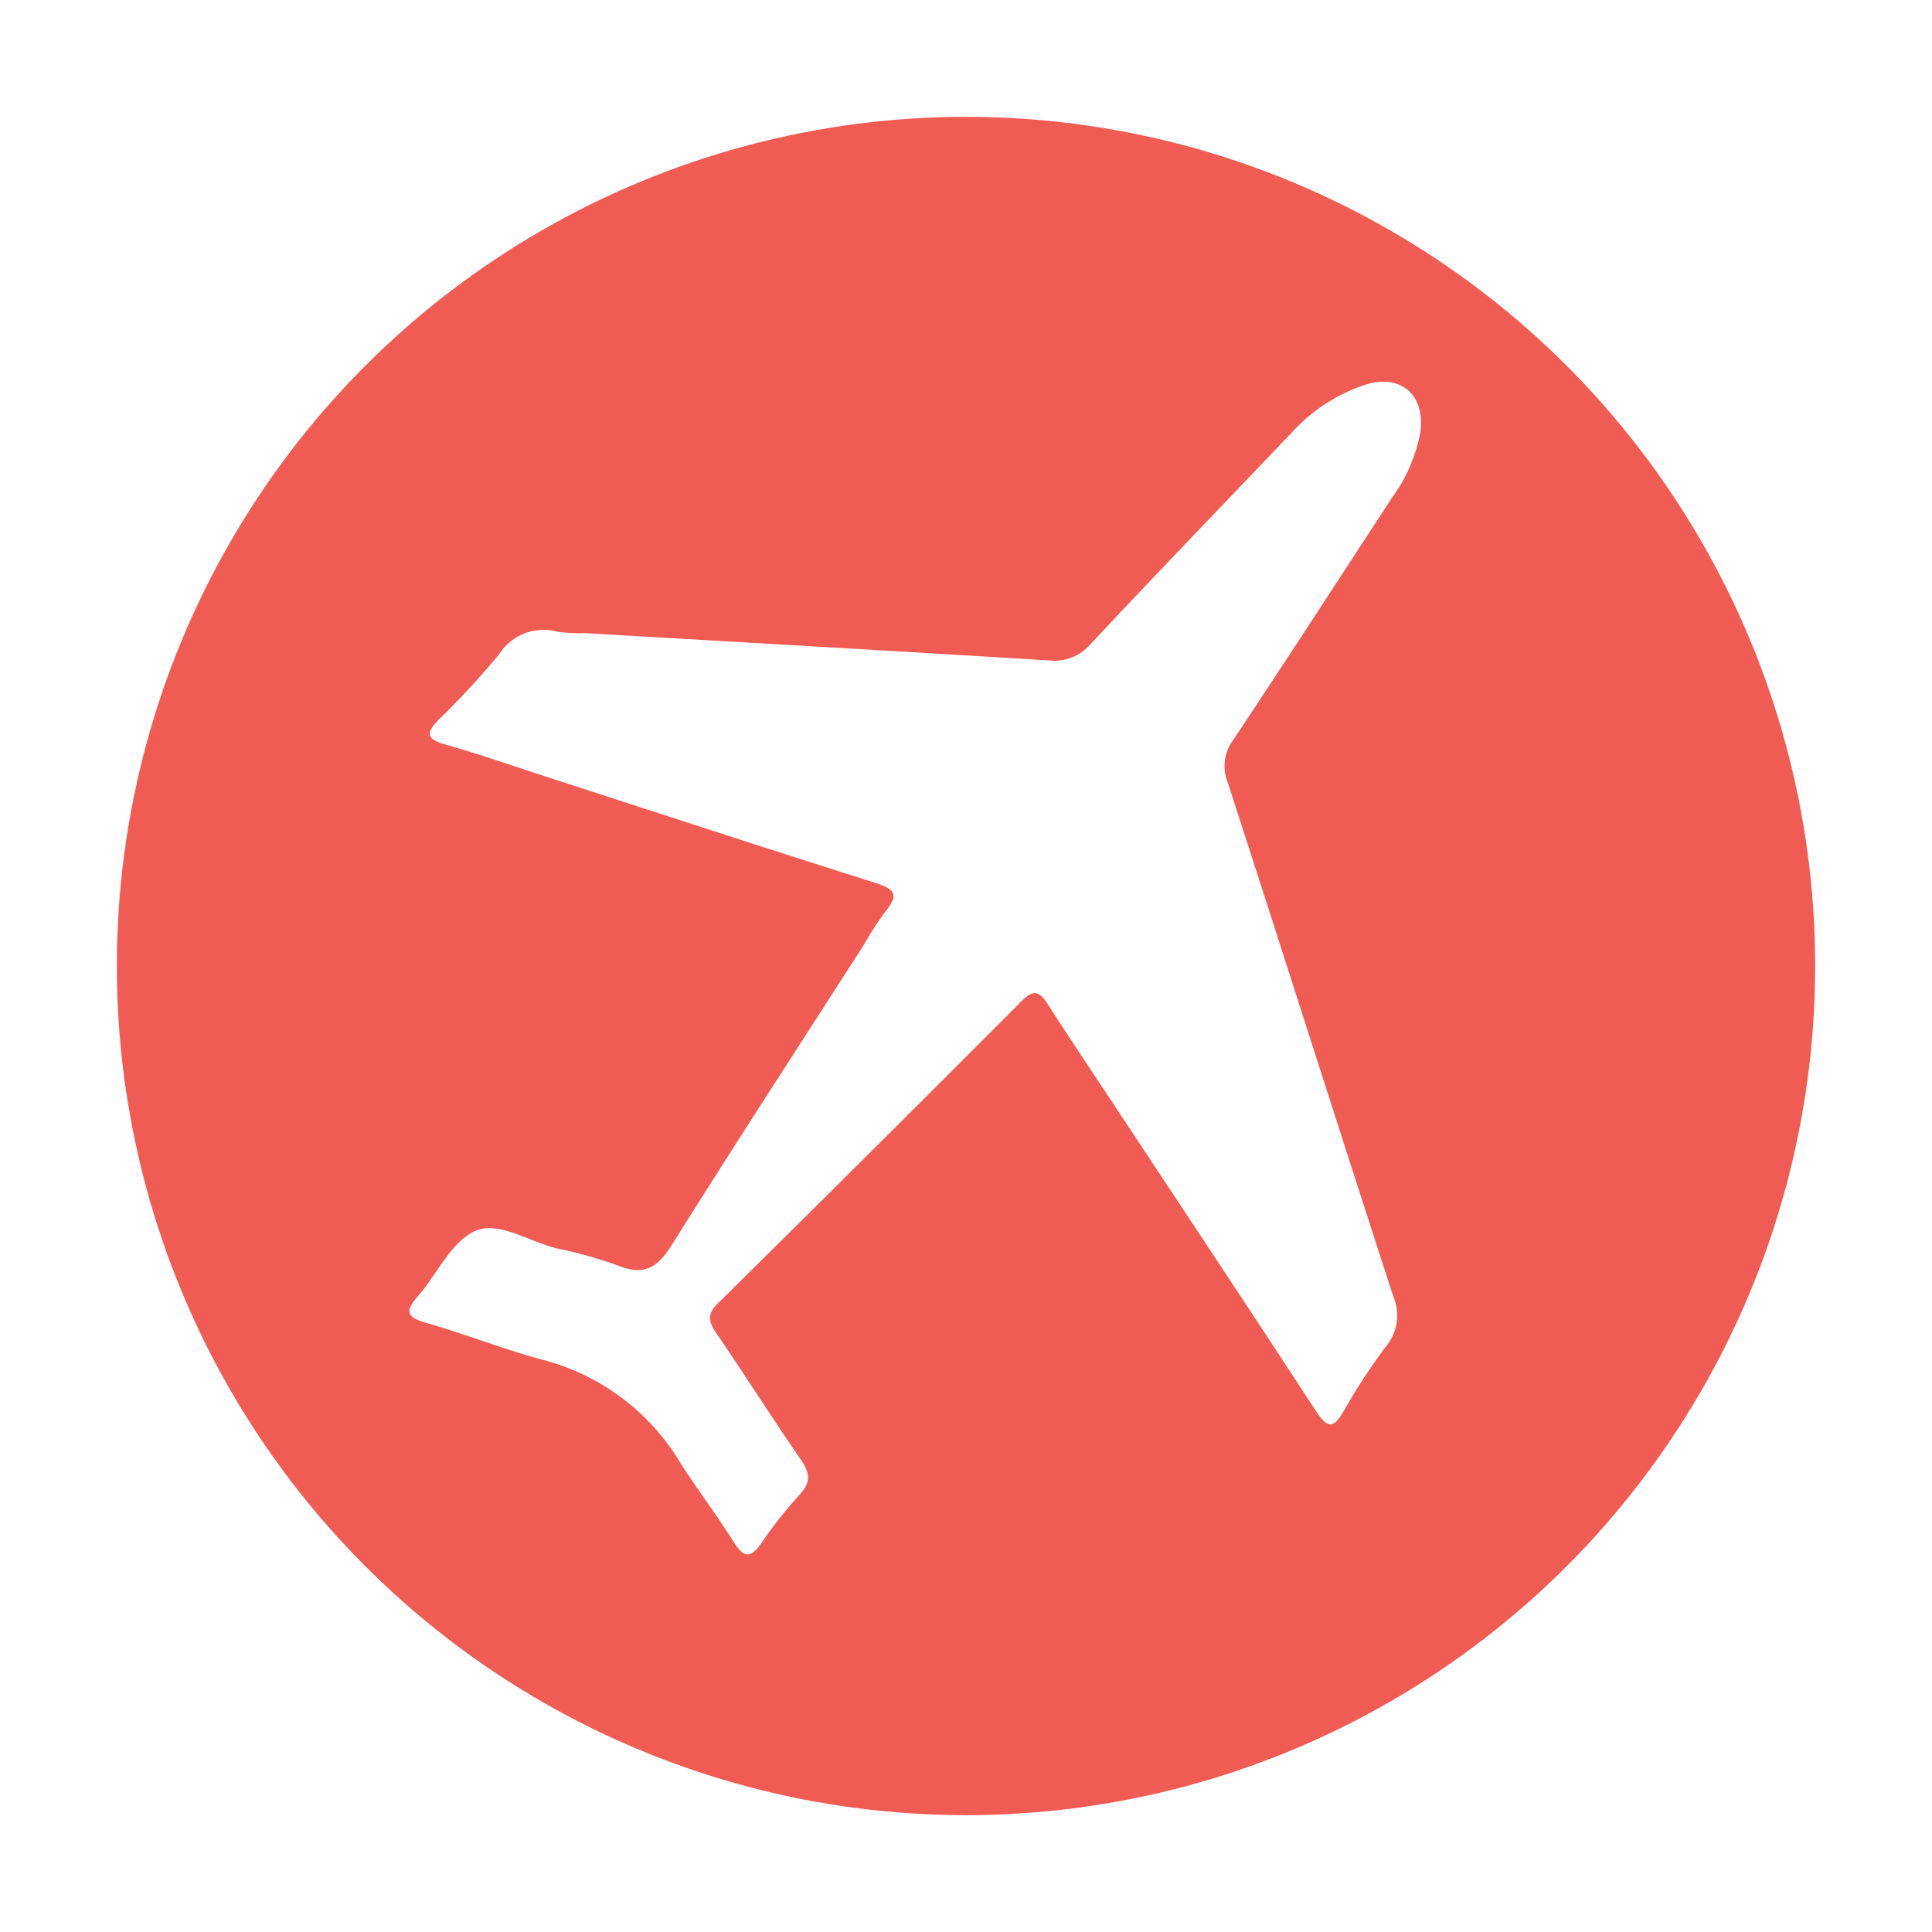
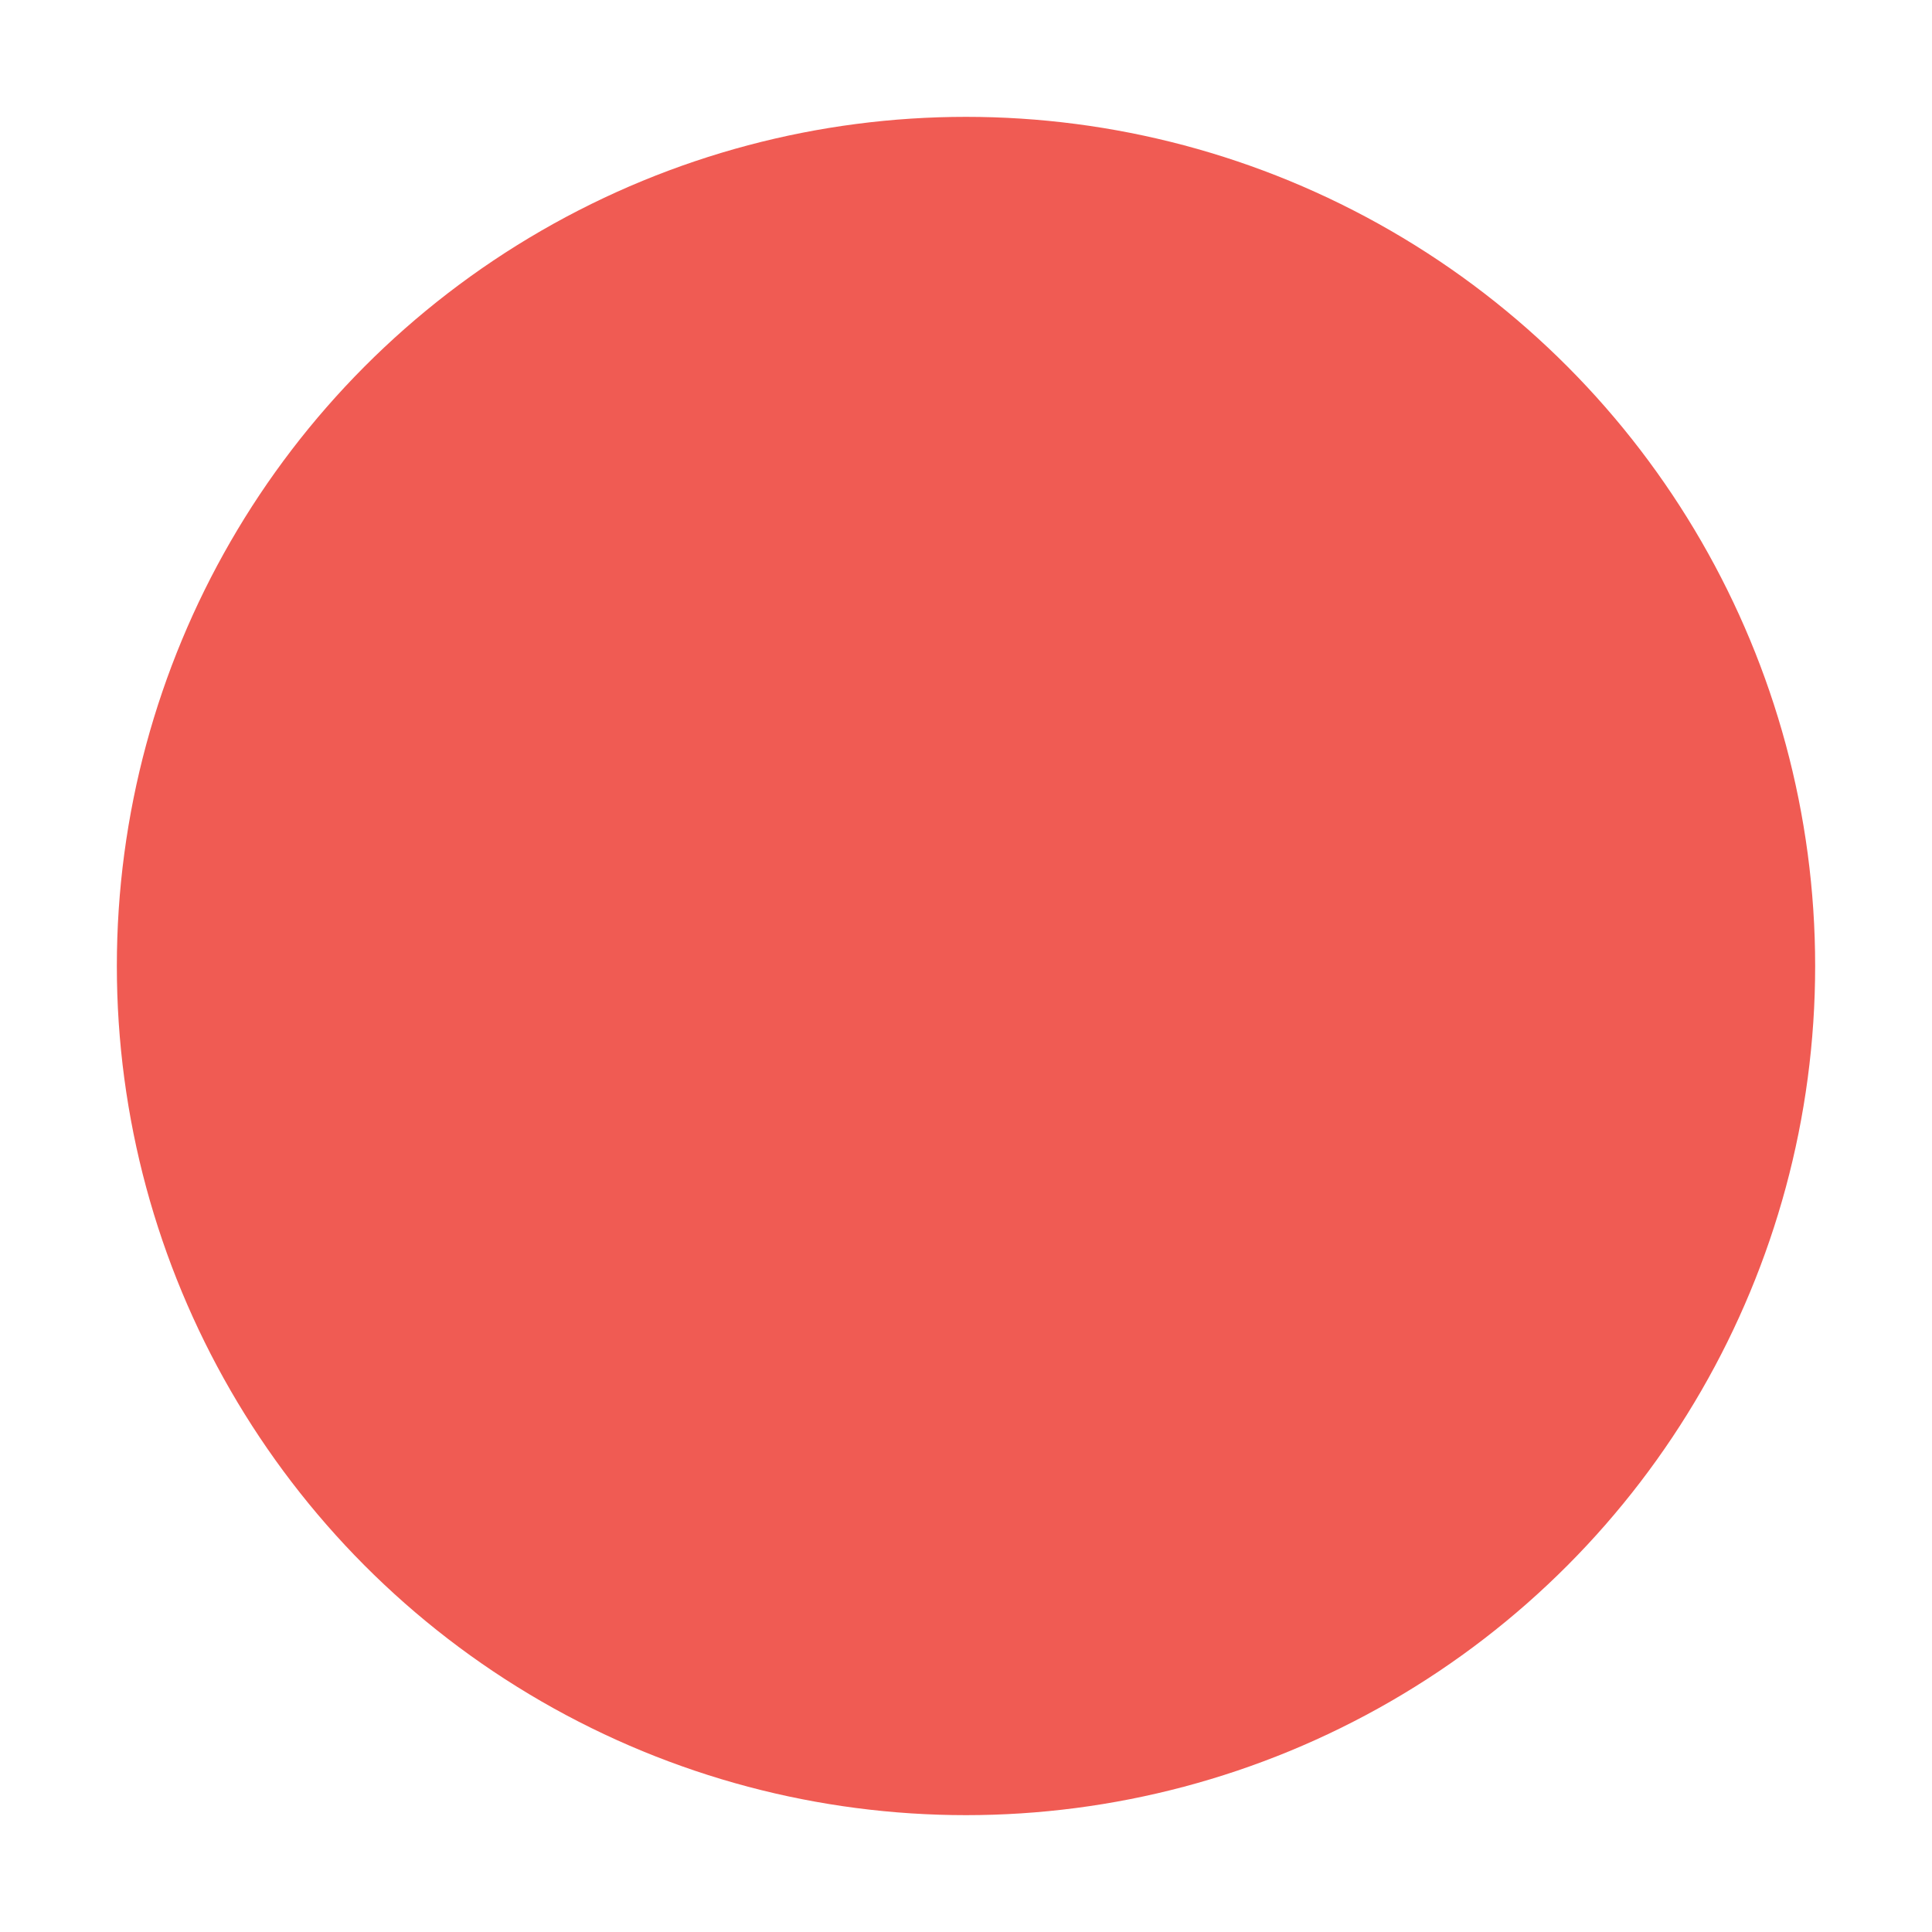
<svg xmlns="http://www.w3.org/2000/svg" width="148.81" height="148.81" viewBox="0 0 148.81 148.81">
  <defs>
    <filter id="a" x="0" y="0" width="148.81" height="148.81" filterUnits="userSpaceOnUse">
      <feOffset dy="3" input="SourceAlpha" />
      <feGaussianBlur stdDeviation="3" result="b" />
      <feFlood flood-opacity="0.161" />
      <feComposite operator="in" in2="b" />
      <feComposite in="SourceGraphic" />
    </filter>
  </defs>
  <g transform="translate(9 6)">
    <g transform="matrix(1, 0, 0, 1, -9, -6)" filter="url(#a)">
      <circle cx="65.405" cy="65.405" r="65.405" transform="translate(9 6)" fill="#f05b53" />
    </g>
    <g transform="translate(22.533 23.403)">
-       <path d="M5670.343,564.144c11.944.7,23.89,1.376,35.832,2.11a3.671,3.671,0,0,0,3.234-1.267c5.122-5.472,10.326-10.865,15.5-16.293a13.293,13.293,0,0,1,5.643-3.672c2.767-.869,4.638.778,4.249,3.674a12.37,12.37,0,0,1-2.206,5.062c-4.058,6.218-8.1,12.446-12.206,18.63a3.344,3.344,0,0,0-.434,3.236c4.286,13.2,8.478,26.439,12.772,39.64a3.717,3.717,0,0,1-.541,3.79,46.917,46.917,0,0,0-3.276,5c-.819,1.444-1.3,1.321-2.152.013-4.961-7.6-9.983-15.158-14.986-22.73-1.9-2.868-3.818-5.718-5.672-8.611-.632-.986-1.082-1.161-2-.241q-11.651,11.688-23.393,23.283c-.834.823-.749,1.4-.152,2.271,2.206,3.237,4.307,6.547,6.53,9.773.689,1,.8,1.726-.065,2.672a32.147,32.147,0,0,0-2.941,3.717c-.951,1.41-1.489,1.049-2.251-.174-1.272-2.039-2.75-3.951-4.034-5.984a17.475,17.475,0,0,0-10.6-7.921c-3.05-.818-6-1.994-9.041-2.864-1.543-.442-1.491-.971-.565-2.032,1.485-1.7,2.563-4.2,4.41-5.026,1.8-.8,4.16.823,6.283,1.343a33.859,33.859,0,0,1,4.76,1.334c2.007.818,3.038.1,4.115-1.617,4.856-7.747,9.843-15.41,14.783-23.1a25.477,25.477,0,0,1,1.681-2.592c1.023-1.236.706-1.7-.754-2.164-8.389-2.649-16.749-5.388-25.119-8.1-2.681-.868-5.343-1.807-8.052-2.573-1.588-.449-1.426-.976-.451-1.963a64.035,64.035,0,0,0,4.613-5,4.037,4.037,0,0,1,4.433-1.733,12.023,12.023,0,0,0,2.056.12Z" transform="translate(-5656.934 -544.79)" fill="#fff" />
-     </g>
+       </g>
  </g>
</svg>